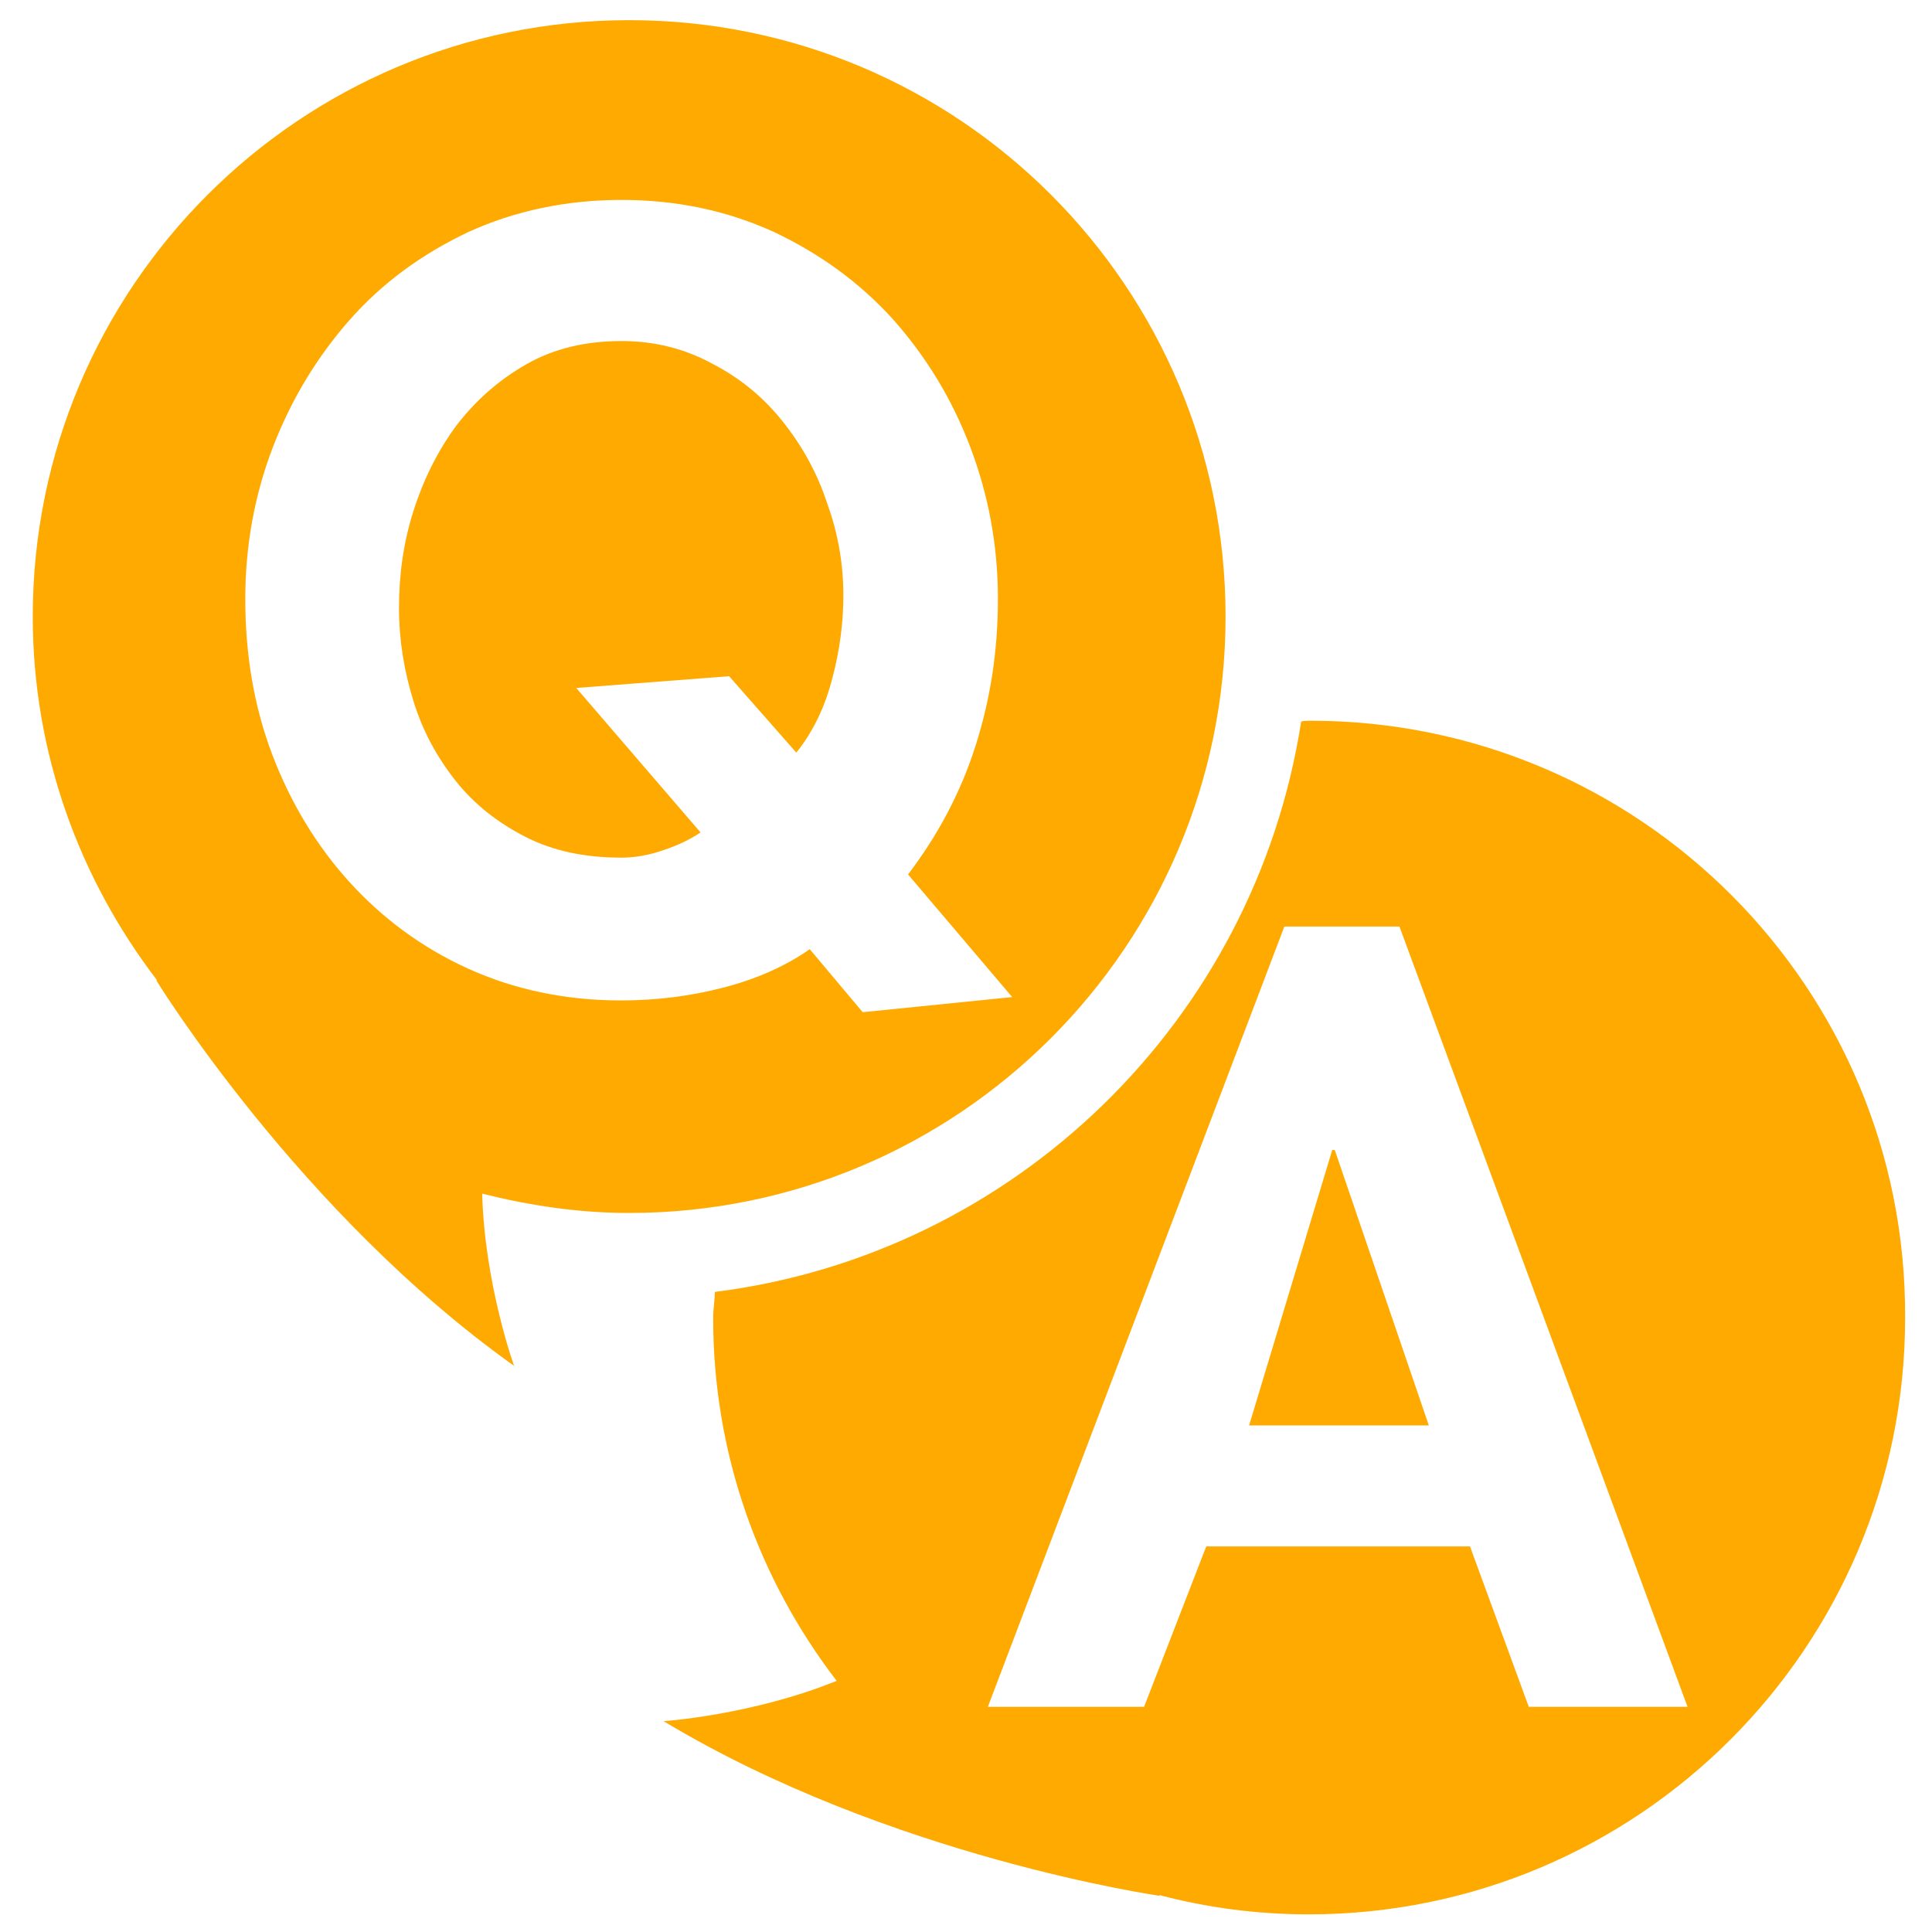
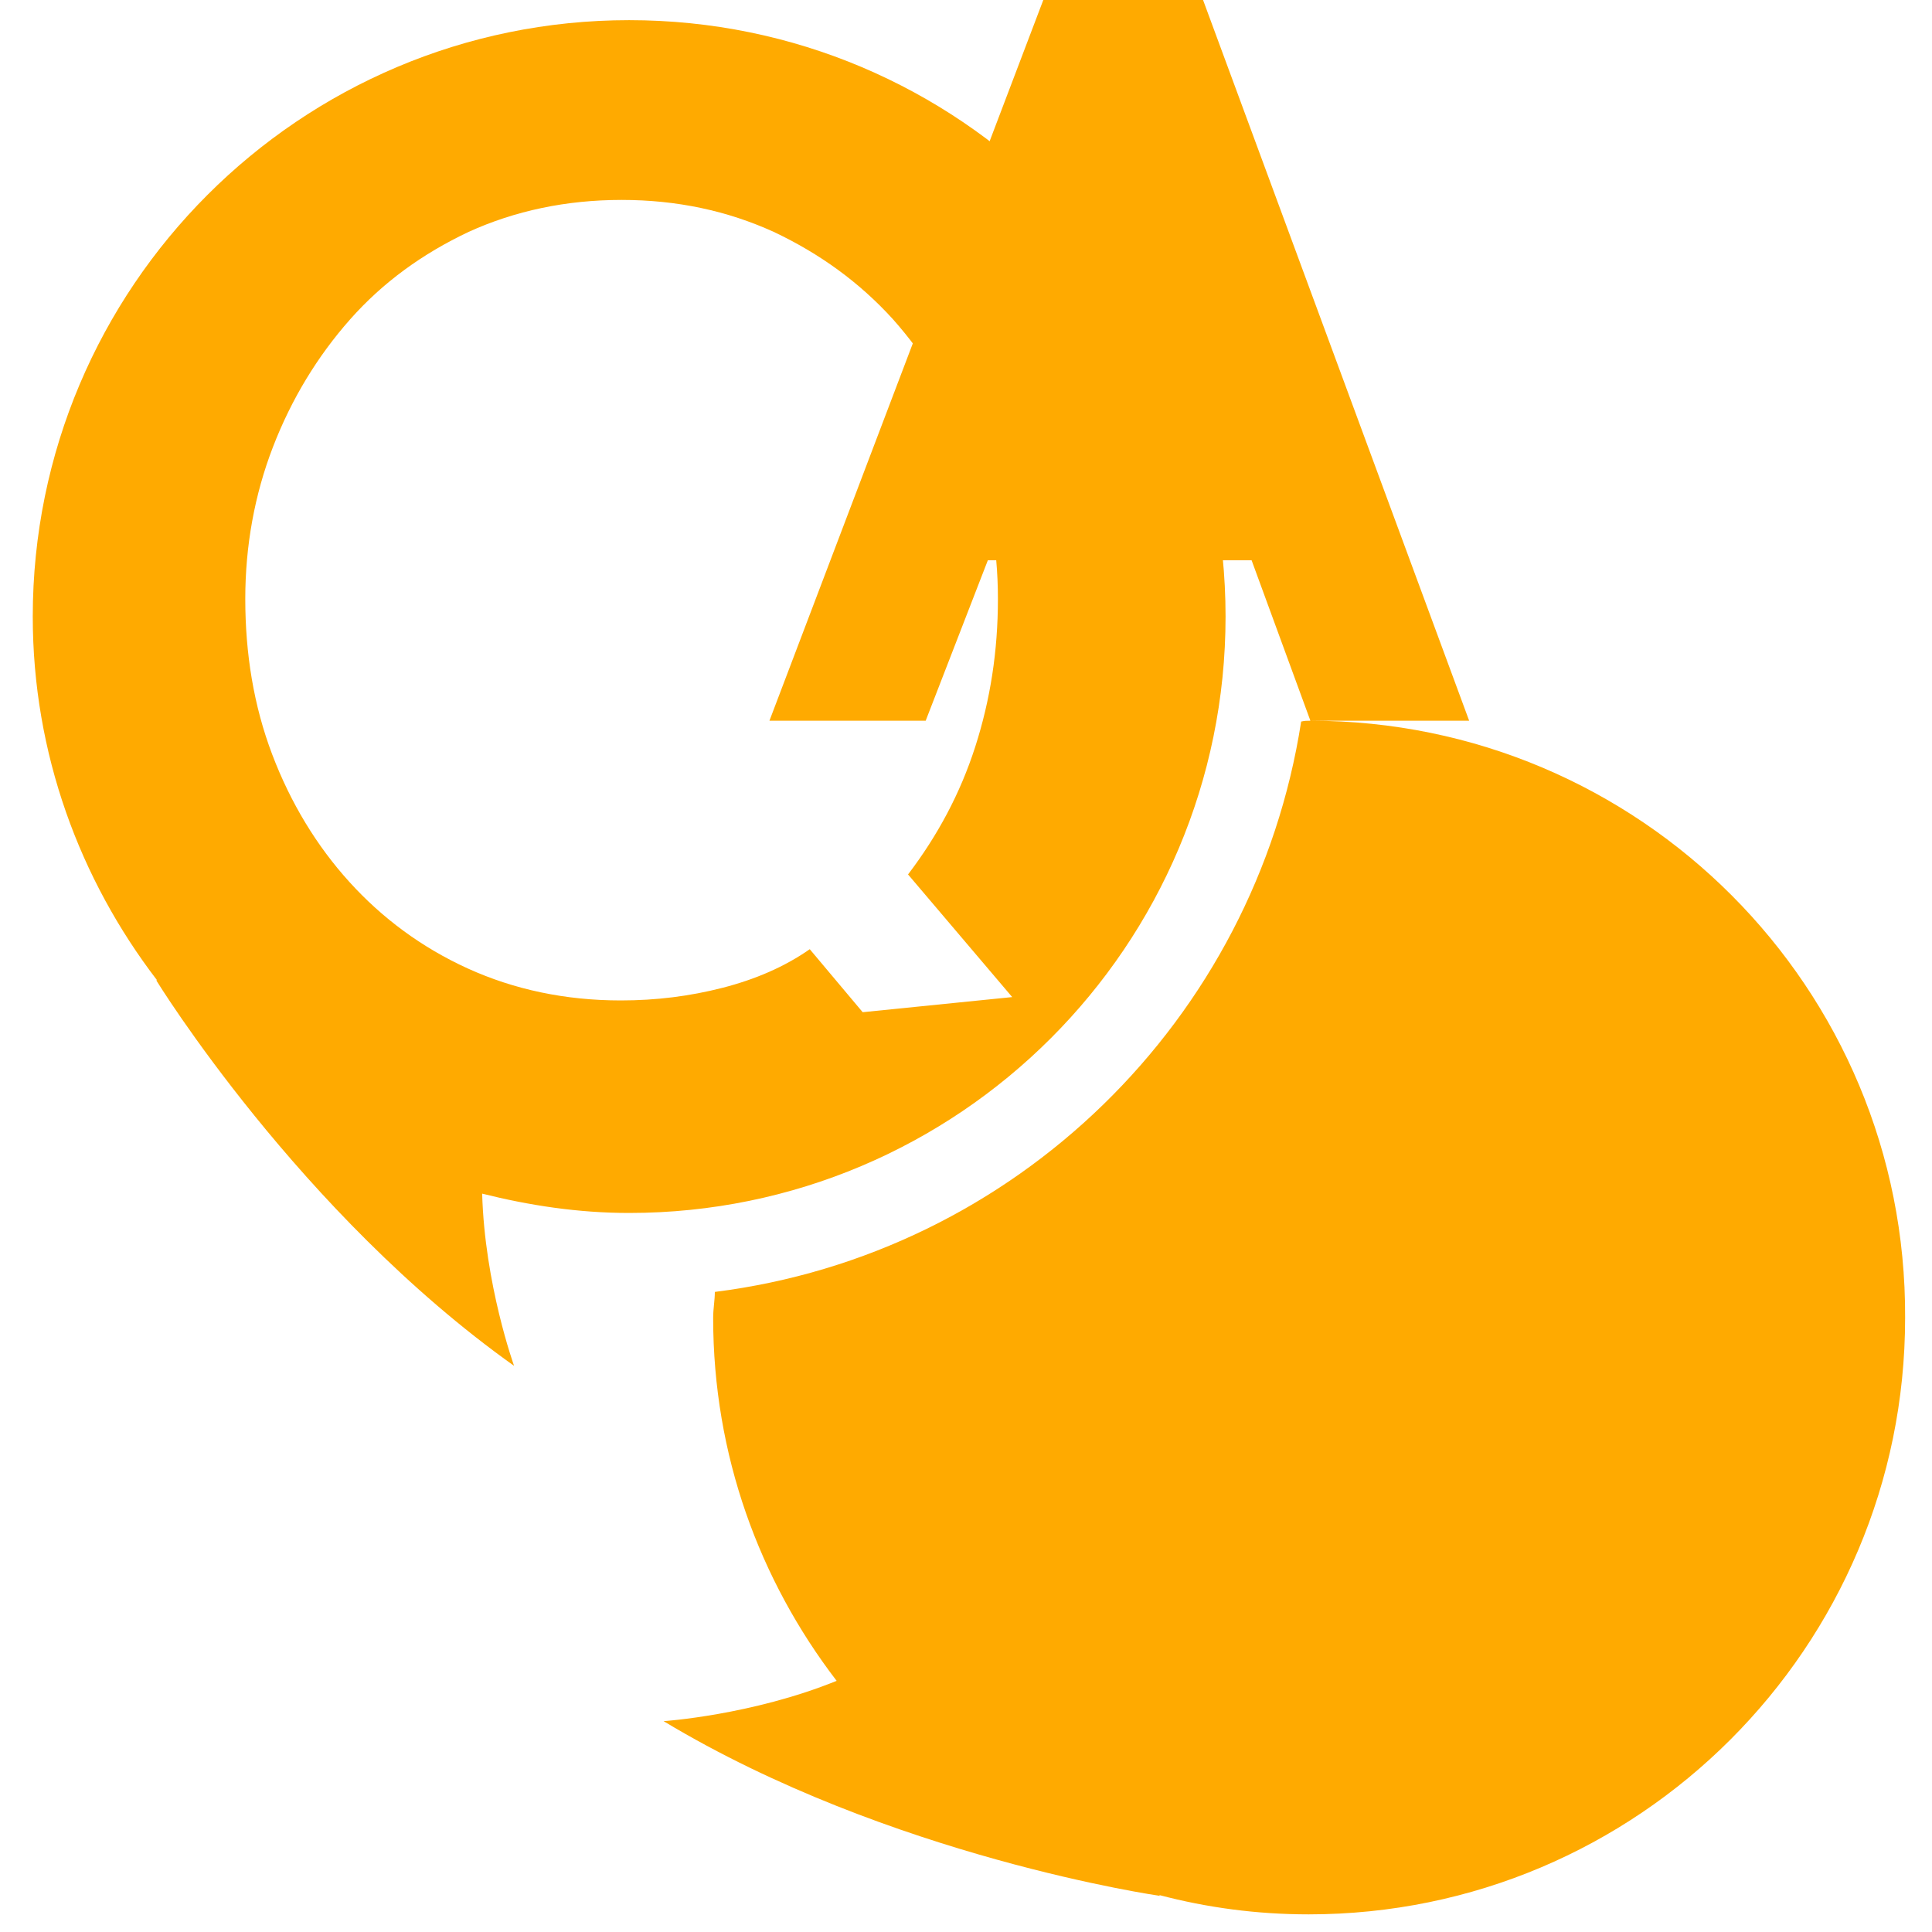
<svg xmlns="http://www.w3.org/2000/svg" version="1.1" id="圖層_1" x="0px" y="0px" viewBox="0 0 23 23" style="enable-background:new 0 0 23 23;" xml:space="preserve">
  <style type="text/css">
	.st0{fill:#FFAA00;}
</style>
  <g>
    <path class="st0" d="M7.49,0.24c-3.92,0-7.1,3.18-7.1,7.1c0,1.63,0.56,3.13,1.48,4.33l-0.01,0c0,0,1.7,2.77,4.26,4.59   c0,0-0.35-0.97-0.38-2.05c0.56,0.14,1.14,0.23,1.75,0.23c3.92,0,7.1-3.18,7.1-7.1C14.59,3.42,11.42,0.24,7.49,0.24z M10.27,12.05   L9.64,11.3c-0.3,0.21-0.65,0.36-1.04,0.46c-0.39,0.1-0.79,0.15-1.21,0.15c-0.66,0-1.27-0.13-1.82-0.38s-1.02-0.6-1.41-1.03   c-0.39-0.43-0.7-0.94-0.92-1.52S2.92,7.78,2.92,7.13c0-0.63,0.11-1.24,0.33-1.81C3.47,4.75,3.78,4.24,4.17,3.8   c0.39-0.44,0.86-0.78,1.41-1.04C6.13,2.51,6.74,2.38,7.4,2.38c0.66,0,1.26,0.13,1.81,0.38c0.55,0.26,1.02,0.6,1.42,1.04   c0.39,0.44,0.7,0.94,0.92,1.52c0.22,0.58,0.33,1.18,0.33,1.81c0,0.62-0.09,1.2-0.27,1.76c-0.18,0.56-0.45,1.06-0.8,1.52l1.24,1.46   L10.27,12.05z" />
-     <path class="st0" d="M9.32,5.02C9.09,4.73,8.81,4.5,8.48,4.33C8.15,4.15,7.79,4.06,7.4,4.06c-0.43,0-0.81,0.09-1.14,0.28   s-0.6,0.43-0.83,0.73c-0.22,0.3-0.39,0.64-0.51,1.02S4.75,6.85,4.75,7.24c0,0.38,0.06,0.74,0.17,1.1s0.28,0.67,0.5,0.95   c0.22,0.28,0.5,0.5,0.83,0.67s0.71,0.25,1.15,0.25c0.16,0,0.33-0.03,0.5-0.09c0.18-0.06,0.32-0.13,0.44-0.21L6.86,8.19l1.82-0.14   l0.8,0.91c0.2-0.25,0.34-0.54,0.43-0.89c0.09-0.34,0.13-0.67,0.13-0.98c0-0.37-0.06-0.73-0.19-1.09C9.73,5.63,9.55,5.31,9.32,5.02z   " />
  </g>
  <g>
-     <path class="st0" d="M15.6,8.58c-0.04,0-0.07,0-0.11,0.01c-0.55,3.55-3.4,6.34-6.98,6.79c0,0.1-0.02,0.2-0.02,0.31   c0,1.63,0.55,3.12,1.47,4.32c-1.01,0.41-2.06,0.48-2.06,0.48c2.69,1.62,5.91,2.08,5.91,2.08l-0.01-0.01   c0.57,0.15,1.16,0.23,1.78,0.23c3.92,0,7.1-3.18,7.1-7.1C22.7,11.76,19.52,8.58,15.6,8.58z M18.2,20.32l-0.7-1.91h-3.14l-0.74,1.91   h-1.86l3.53-9.29h1.37l3.43,9.29H18.2z" />
-     <polygon class="st0" points="15.86,13.69 14.87,16.97 17.01,16.97 15.89,13.69  " />
+     <path class="st0" d="M15.6,8.58c-0.04,0-0.07,0-0.11,0.01c-0.55,3.55-3.4,6.34-6.98,6.79c0,0.1-0.02,0.2-0.02,0.31   c0,1.63,0.55,3.12,1.47,4.32c-1.01,0.41-2.06,0.48-2.06,0.48c2.69,1.62,5.91,2.08,5.91,2.08l-0.01-0.01   c0.57,0.15,1.16,0.23,1.78,0.23c3.92,0,7.1-3.18,7.1-7.1C22.7,11.76,19.52,8.58,15.6,8.58z l-0.7-1.91h-3.14l-0.74,1.91   h-1.86l3.53-9.29h1.37l3.43,9.29H18.2z" />
  </g>
</svg>